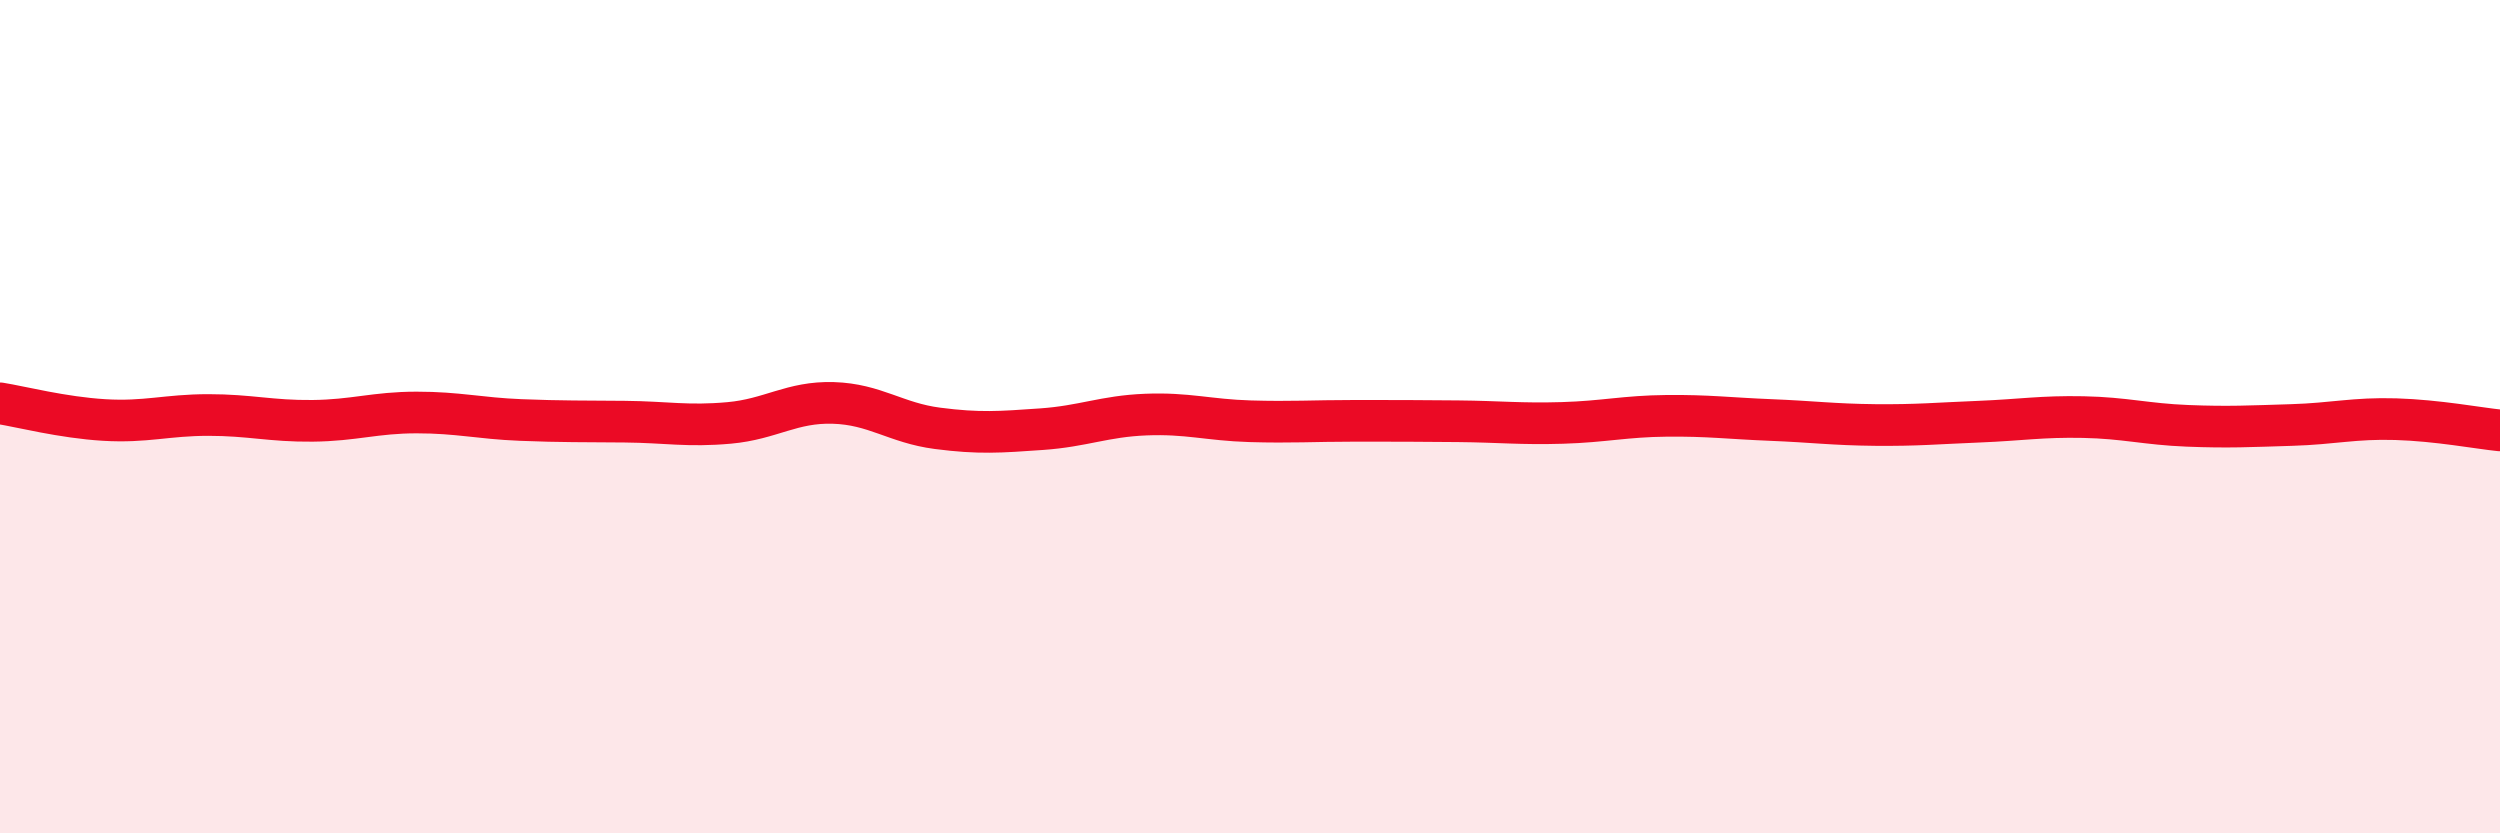
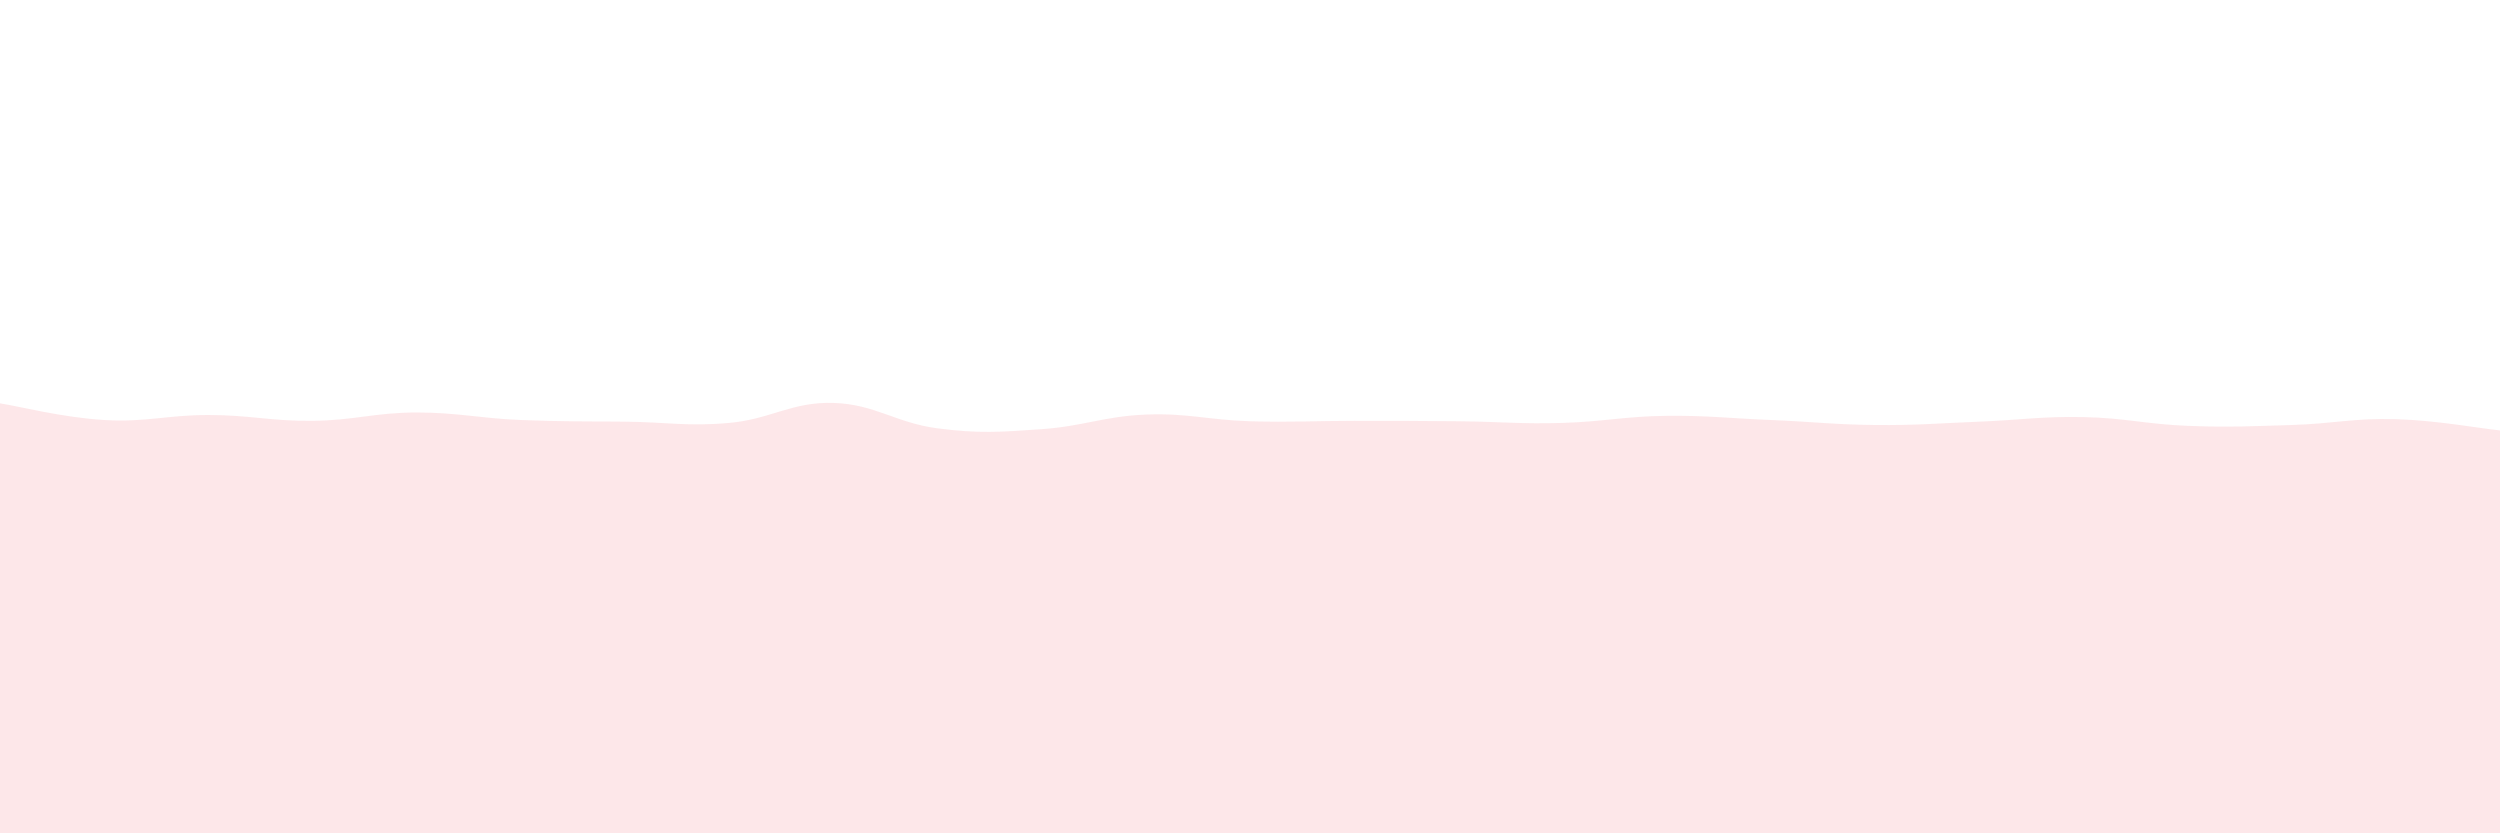
<svg xmlns="http://www.w3.org/2000/svg" width="60" height="20" viewBox="0 0 60 20">
  <path d="M 0,9.68 C 0.5,9.76 1.5,10.02 2.5,10.08 C 3.5,10.14 4,9.96 5,9.96 C 6,9.96 6.5,10.11 7.5,10.1 C 8.5,10.09 9,9.9 10,9.9 C 11,9.9 11.5,10.04 12.5,10.08 C 13.5,10.12 14,10.11 15,10.12 C 16,10.13 16.5,10.24 17.5,10.15 C 18.5,10.06 19,9.64 20,9.67 C 21,9.7 21.5,10.15 22.5,10.28 C 23.5,10.41 24,10.37 25,10.3 C 26,10.23 26.5,9.99 27.5,9.95 C 28.5,9.91 29,10.08 30,10.11 C 31,10.14 31.5,10.1 32.5,10.1 C 33.5,10.1 34,10.1 35,10.11 C 36,10.12 36.5,10.18 37.5,10.15 C 38.5,10.12 39,9.99 40,9.98 C 41,9.97 41.5,10.04 42.5,10.08 C 43.5,10.12 44,10.19 45,10.2 C 46,10.21 46.5,10.16 47.5,10.12 C 48.5,10.08 49,9.99 50,10.01 C 51,10.03 51.5,10.18 52.5,10.22 C 53.5,10.26 54,10.23 55,10.2 C 56,10.17 56.5,10.03 57.5,10.06 C 58.5,10.09 59.5,10.28 60,10.33L60 20L0 20Z" fill="#EB0A25" opacity="0.1" stroke-linecap="round" stroke-linejoin="round" />
-   <path d="M 0,9.68 C 0.5,9.76 1.5,10.02 2.5,10.08 C 3.5,10.14 4,9.96 5,9.96 C 6,9.96 6.5,10.11 7.5,10.1 C 8.5,10.09 9,9.9 10,9.9 C 11,9.9 11.5,10.04 12.5,10.08 C 13.5,10.12 14,10.11 15,10.12 C 16,10.13 16.5,10.24 17.5,10.15 C 18.5,10.06 19,9.64 20,9.67 C 21,9.7 21.5,10.15 22.5,10.28 C 23.5,10.41 24,10.37 25,10.3 C 26,10.23 26.5,9.99 27.5,9.95 C 28.5,9.91 29,10.08 30,10.11 C 31,10.14 31.5,10.1 32.5,10.1 C 33.5,10.1 34,10.1 35,10.11 C 36,10.12 36.5,10.18 37.5,10.15 C 38.5,10.12 39,9.99 40,9.98 C 41,9.97 41.5,10.04 42.5,10.08 C 43.5,10.12 44,10.19 45,10.2 C 46,10.21 46.5,10.16 47.5,10.12 C 48.5,10.08 49,9.99 50,10.01 C 51,10.03 51.5,10.18 52.5,10.22 C 53.5,10.26 54,10.23 55,10.2 C 56,10.17 56.5,10.03 57.5,10.06 C 58.5,10.09 59.5,10.28 60,10.33" stroke="#EB0A25" stroke-width="1" fill="none" stroke-linecap="round" stroke-linejoin="round" />
</svg>